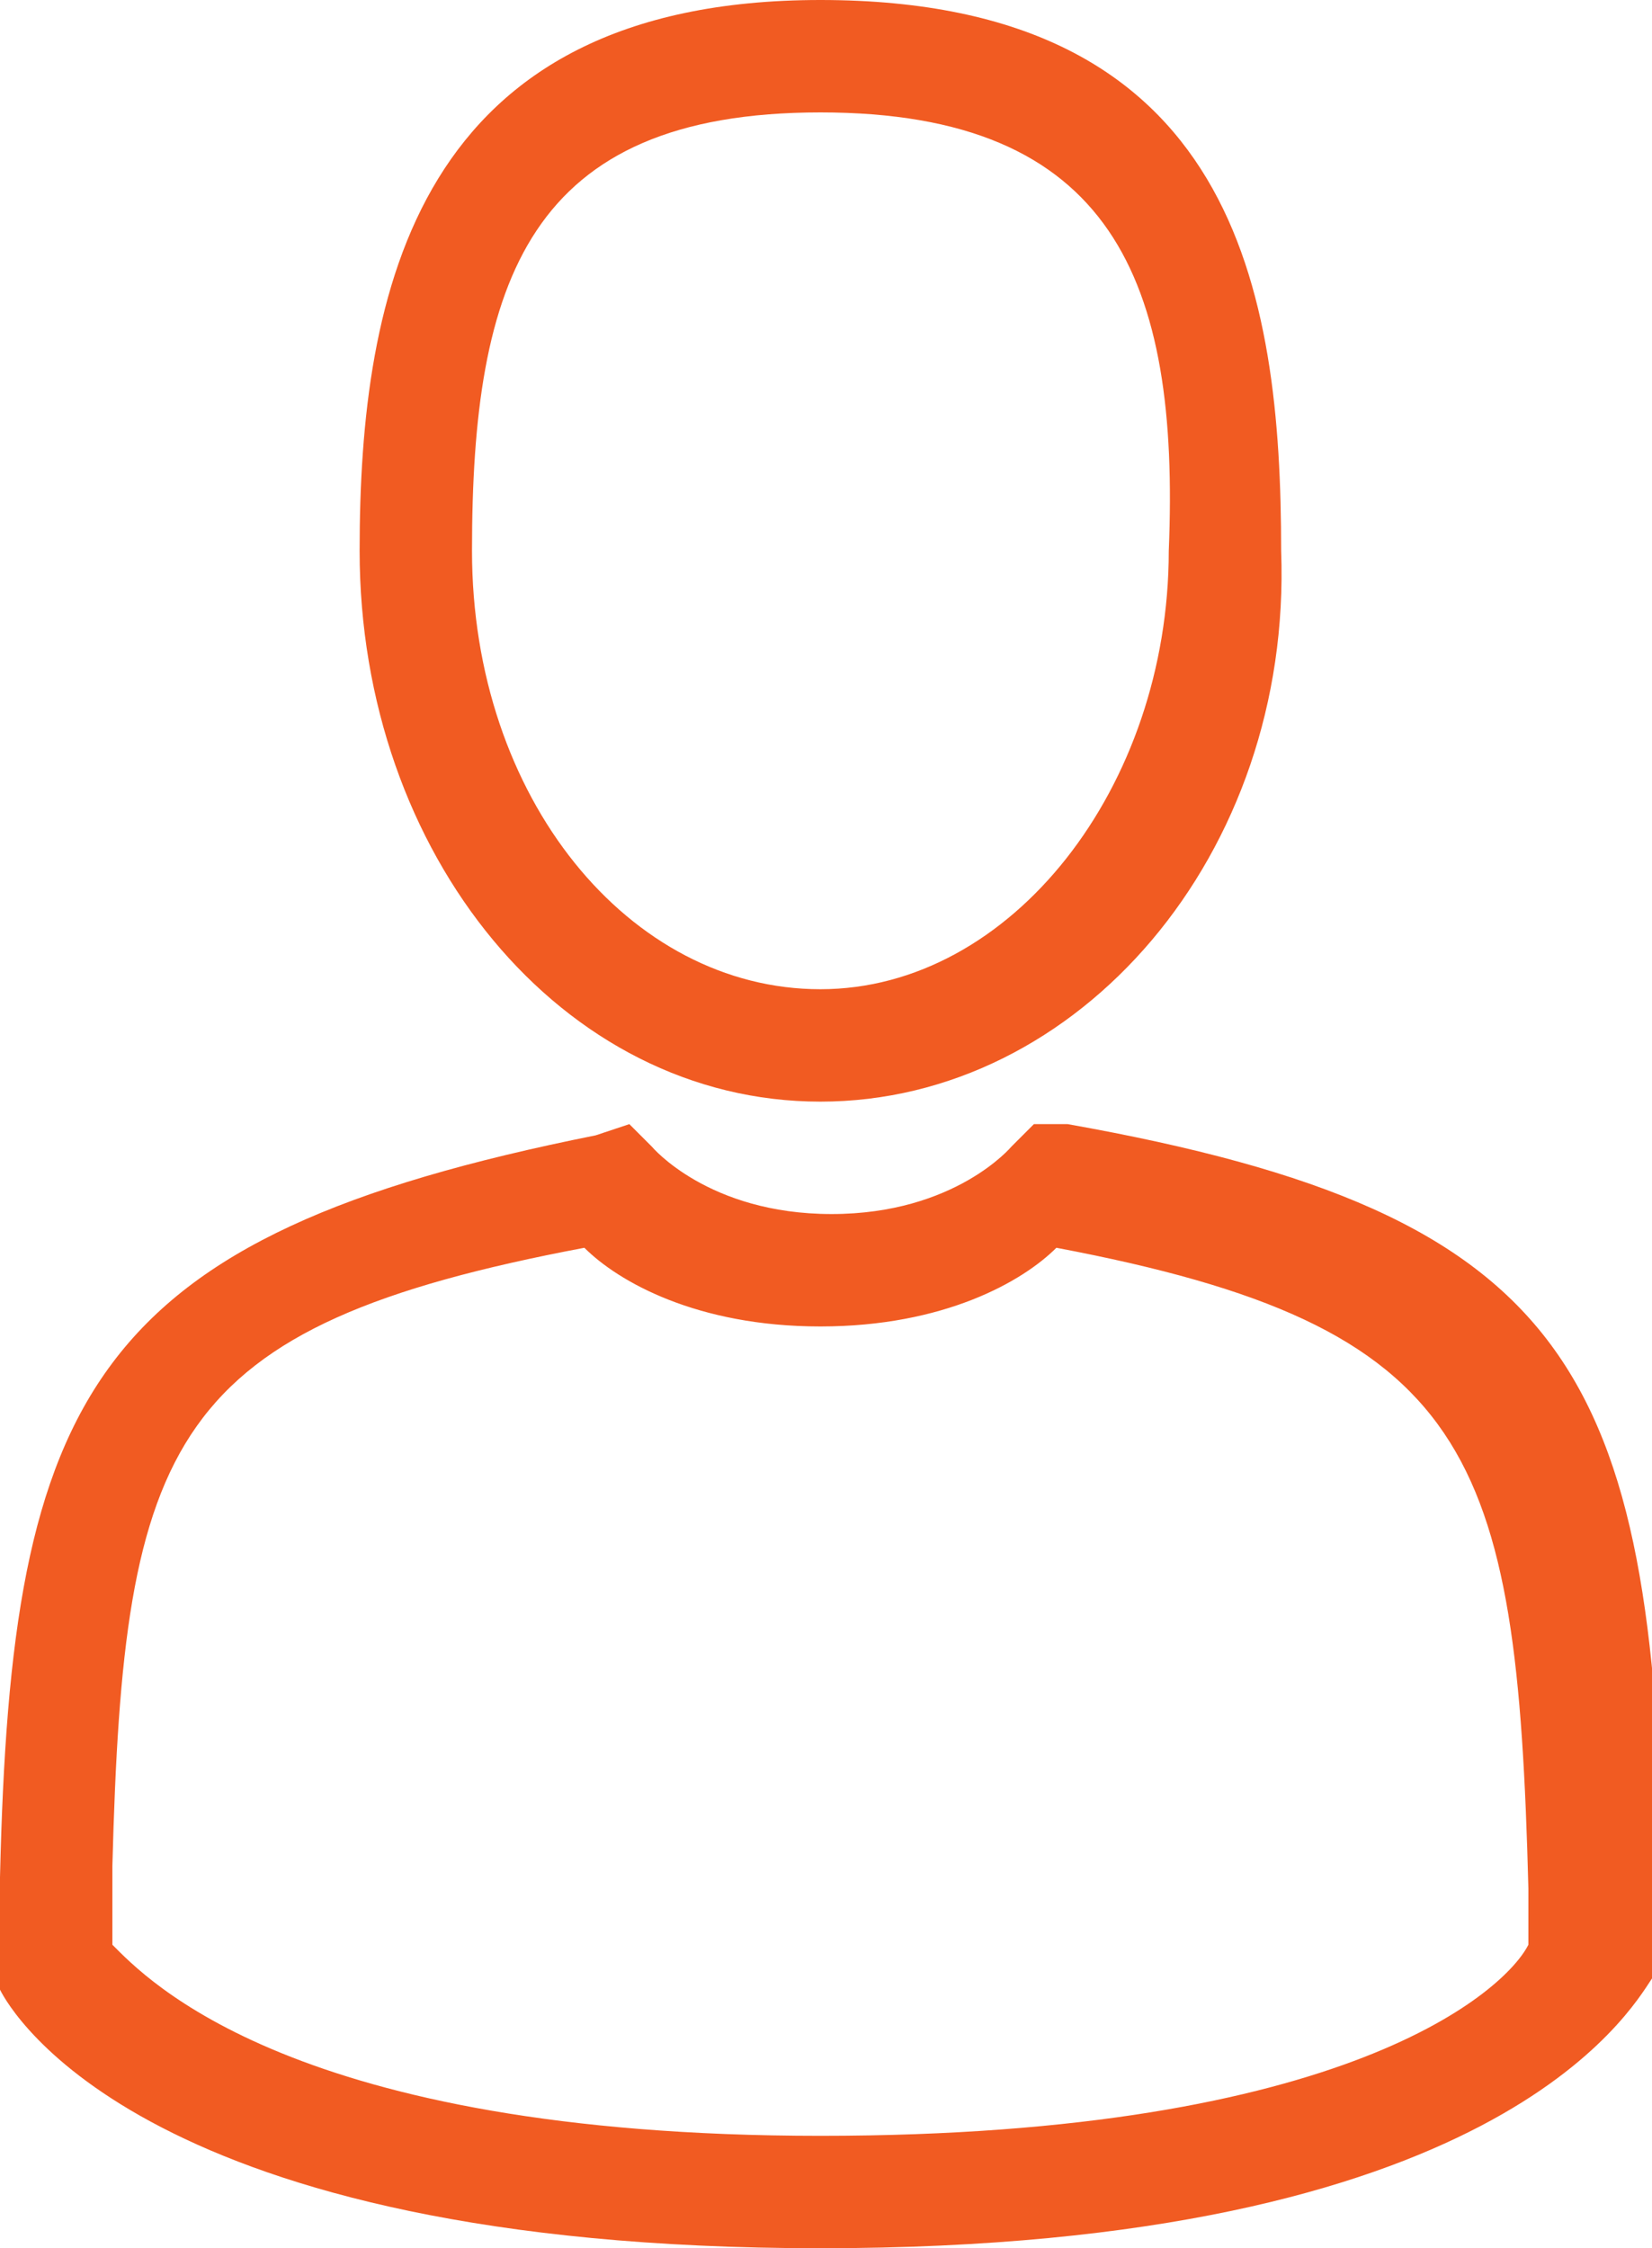
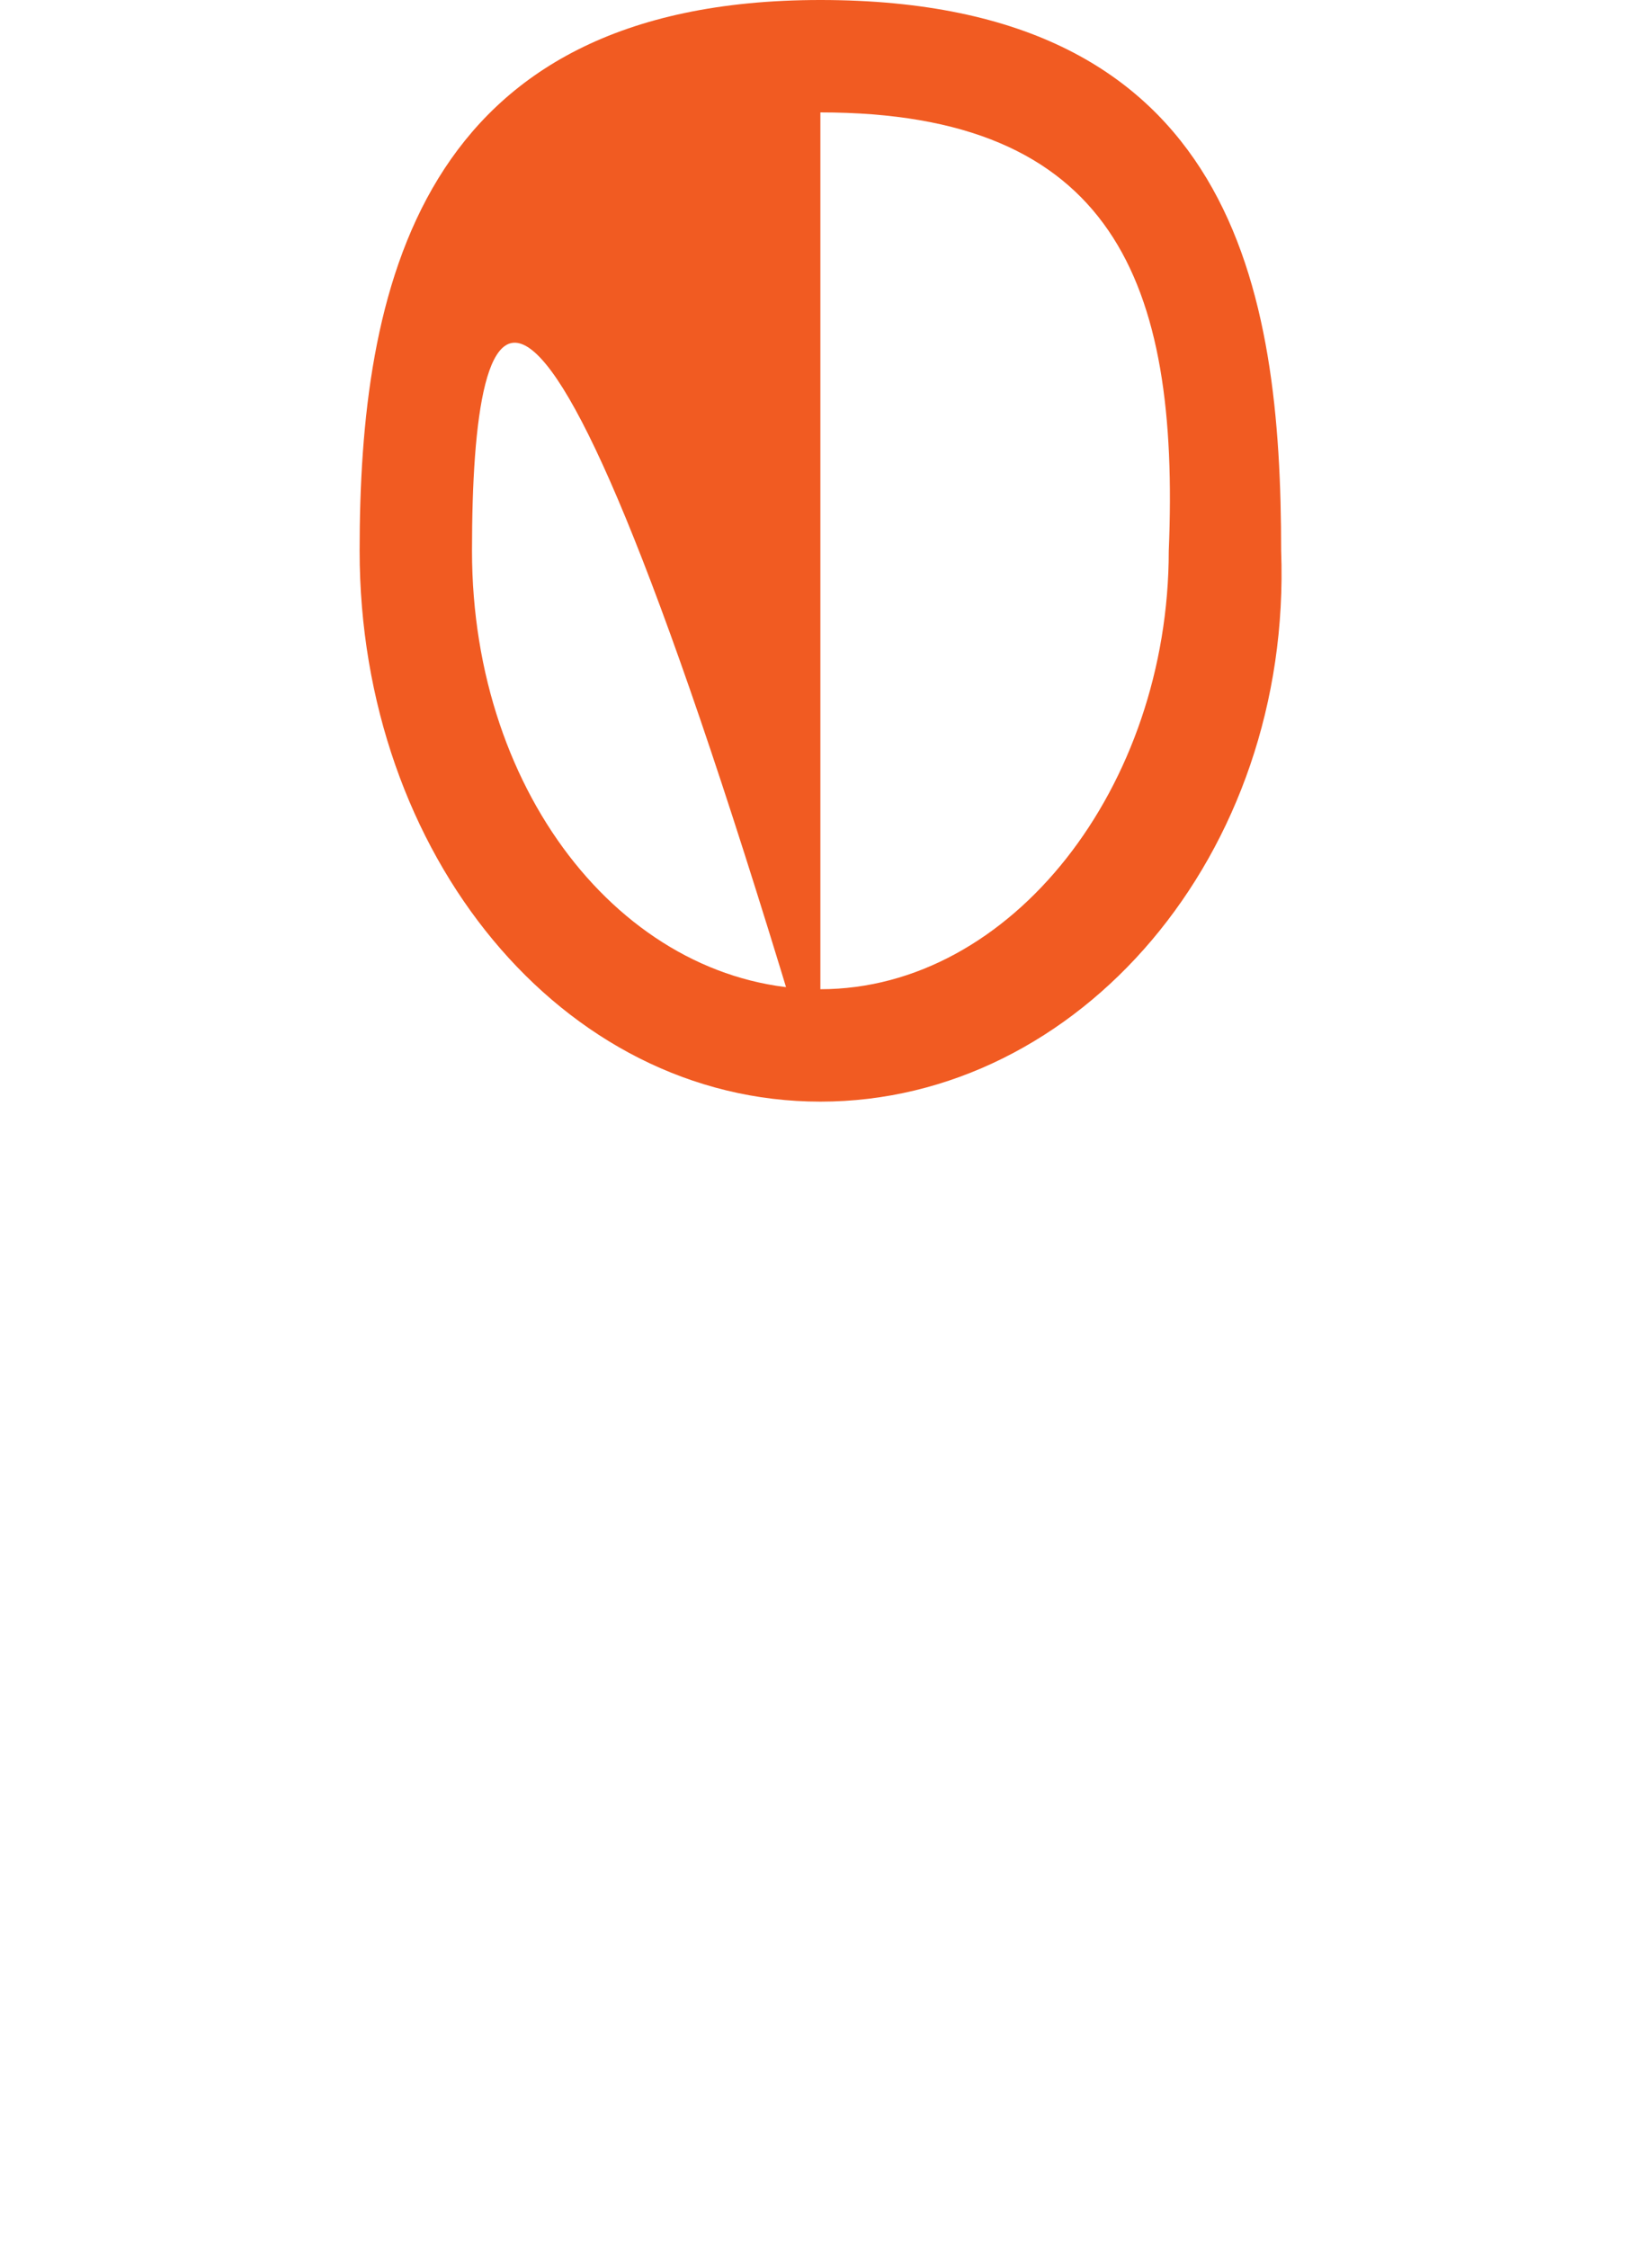
<svg xmlns="http://www.w3.org/2000/svg" version="1.1" id="Layer_1" x="0px" y="0px" viewBox="0 0 14.7 20" style="enable-background:new 0 0 14.7 20;" xml:space="preserve">
  <style type="text/css">
	.st0{fill:#F15B22;}
</style>
-   <path class="st0" d="M7.3,9.8c-2.3,0-4.1-2.2-4.1-4.9C3.2,2.6,3.7,0,7.3,0c3.7,0,4.1,2.6,4.1,4.9C11.5,7.6,9.6,9.8,7.3,9.8 M7.3,1  C4.7,1,4.2,2.5,4.2,4.9c0,2.2,1.4,3.9,3.1,3.9c1.7,0,3.1-1.8,3.1-3.9C10.5,2.5,9.9,1,7.3,1" />
-   <path class="st0" d="M7.3,20c-6,0-7.2-2.1-7.3-2.3L0,17.6L0,17l0.3,0L0,17c0,0,0-0.1,0-0.3c0.1-4.3,0.8-5.7,5.3-6.6l0.3-0.1l0.2,0.2  c0,0,0.5,0.6,1.6,0.6c1.1,0,1.6-0.6,1.6-0.6l0.2-0.2l0.3,0c4.5,0.8,5.2,2.2,5.3,6.7l0,0.3l-0.4,0l0.4,0l-0.1,0.6  C14.5,17.9,13.3,20,7.3,20 M1,17.3C1.3,17.6,2.6,19,7.3,19c4.7,0,6.1-1.3,6.3-1.7l0-0.2c0,0,0,0,0,0h0h0c0-0.1,0-0.2,0-0.3  c-0.1-3.9-0.5-5-4.2-5.7c-0.3,0.3-1,0.7-2.1,0.7c-1.1,0-1.8-0.4-2.1-0.7c-3.7,0.7-4.1,1.7-4.2,5.5c0,0.1,0,0.2,0,0.3h0h0  c0,0,0,0,0,0h0L1,17.3z" />
+   <path class="st0" d="M7.3,9.8c-2.3,0-4.1-2.2-4.1-4.9C3.2,2.6,3.7,0,7.3,0c3.7,0,4.1,2.6,4.1,4.9C11.5,7.6,9.6,9.8,7.3,9.8 C4.7,1,4.2,2.5,4.2,4.9c0,2.2,1.4,3.9,3.1,3.9c1.7,0,3.1-1.8,3.1-3.9C10.5,2.5,9.9,1,7.3,1" />
</svg>